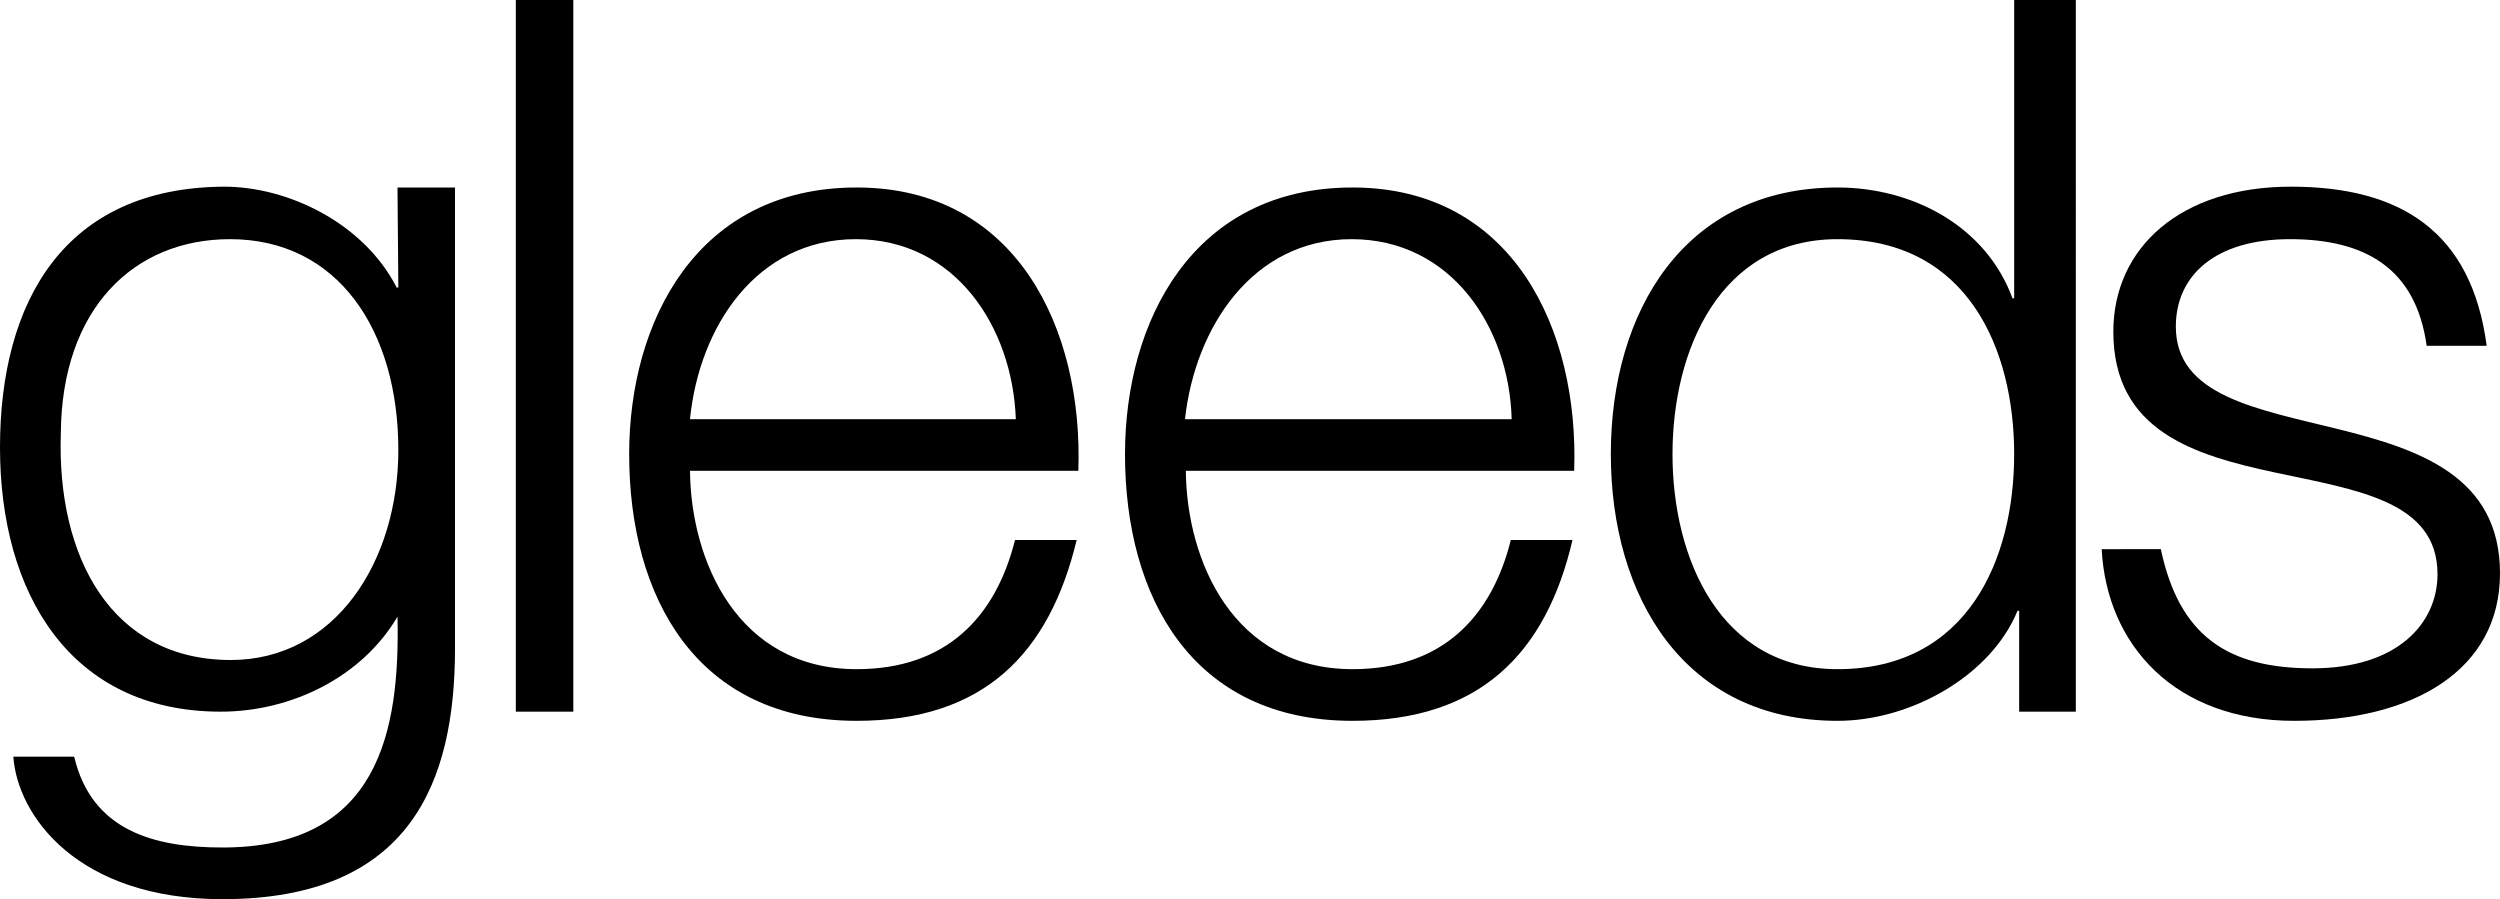
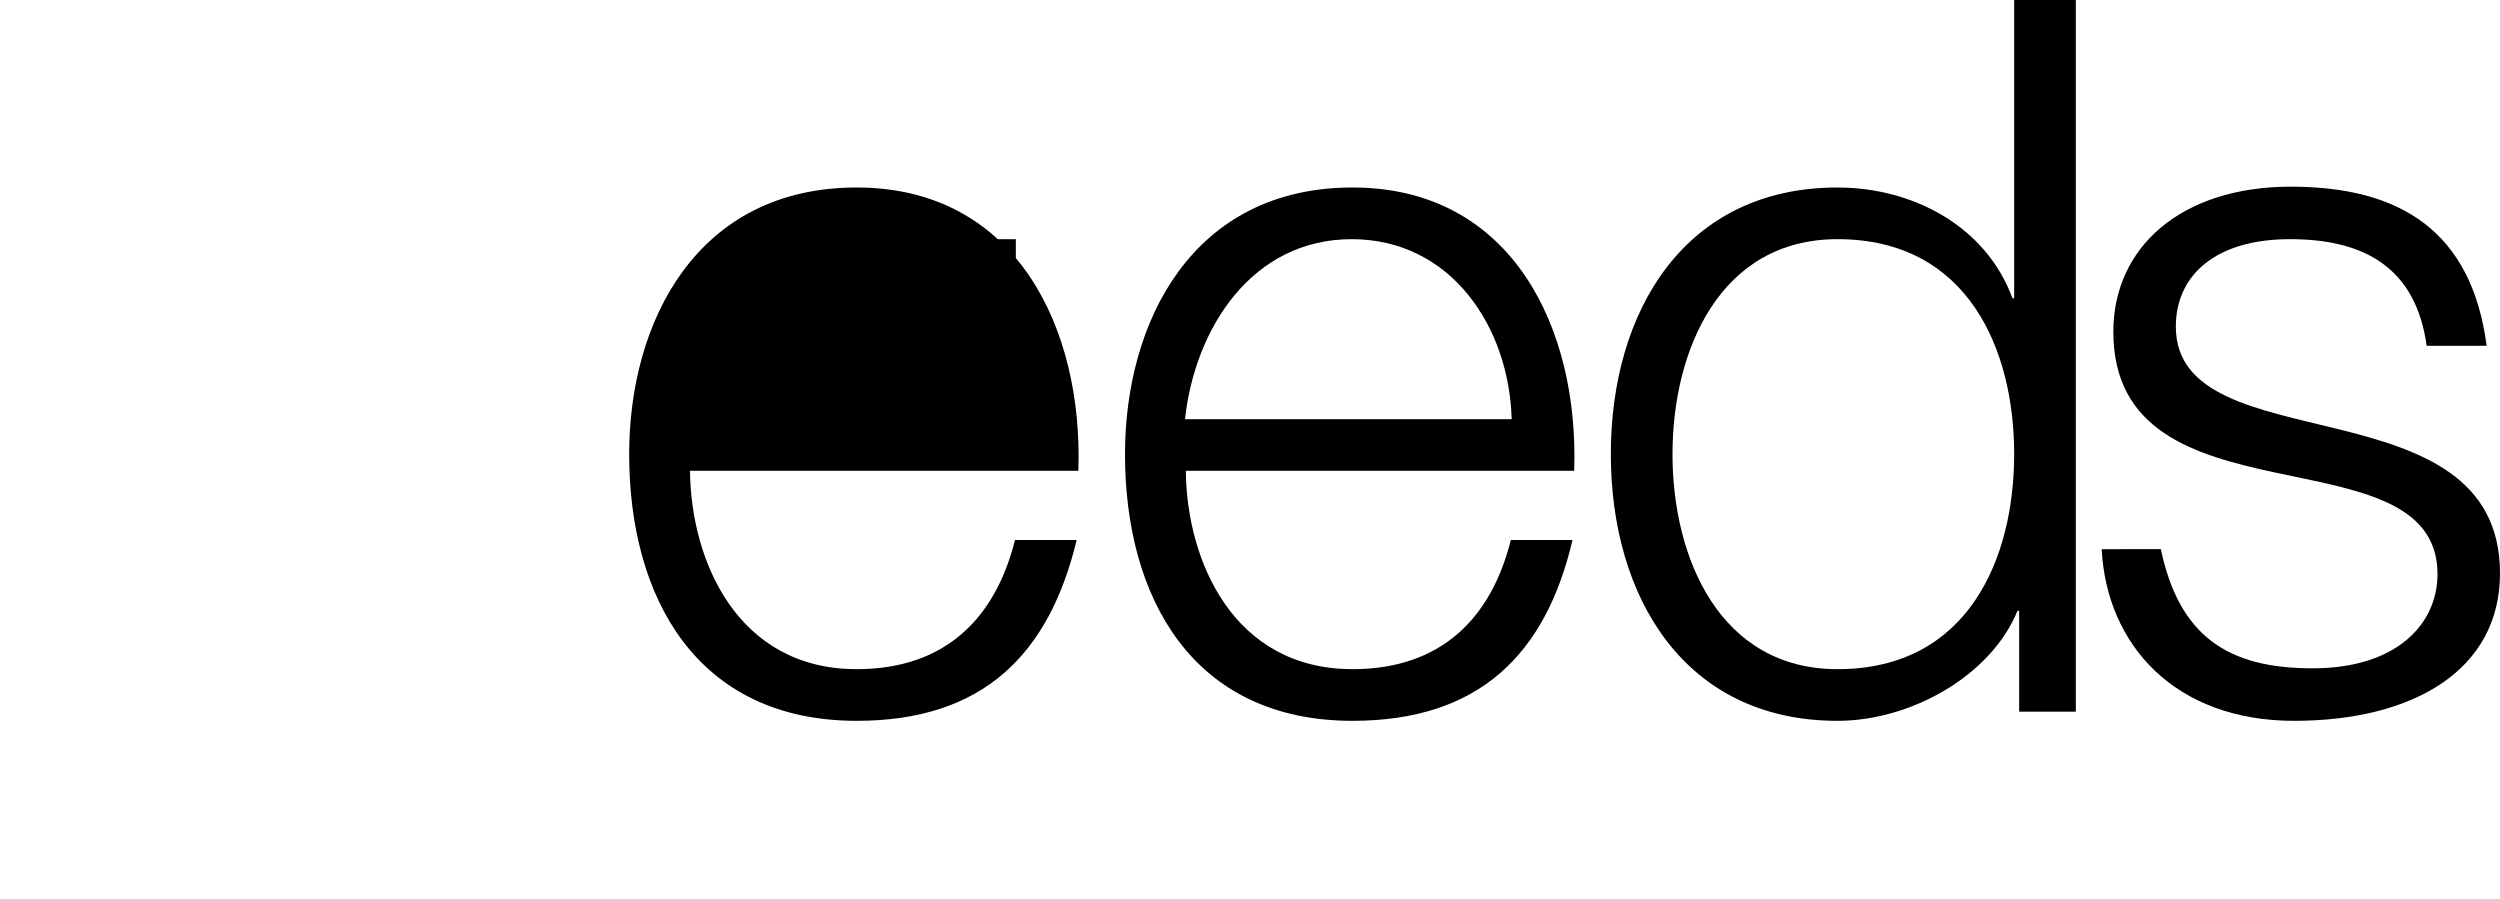
<svg xmlns="http://www.w3.org/2000/svg" version="1.1" id="Layer_1" x="0px" y="0px" viewBox="0 0 300 107.9" style="enable-background:new 0 0 300 107.9;" xml:space="preserve">
  <g>
-     <rect x="61.9" y="0" width="6.9" height="85.4" />
-     <path d="M82.8,56.5c0.1,10.8,5.7,23.8,20,23.8c10.8,0,16.7-6.3,19-15.5h7.4c-3.3,13.7-11.2,21.7-26.4,21.7   c-19.2,0-27.3-14.8-27.3-32c0-15.9,8.1-32,27.3-32s27.2,17,26.6,34L82.8,56.5L82.8,56.5z M121.9,50.3c-0.4-11.1-7.3-21.6-19.2-21.6   S83.9,39.2,82.8,50.3H121.9L121.9,50.3z" />
+     <path d="M82.8,56.5c0.1,10.8,5.7,23.8,20,23.8c10.8,0,16.7-6.3,19-15.5h7.4c-3.3,13.7-11.2,21.7-26.4,21.7   c-19.2,0-27.3-14.8-27.3-32c0-15.9,8.1-32,27.3-32s27.2,17,26.6,34L82.8,56.5L82.8,56.5z M121.9,50.3c-0.4-11.1-7.3-21.6-19.2-21.6   H121.9L121.9,50.3z" />
    <path d="M142.3,56.5c0.1,10.8,5.7,23.8,20,23.8c10.8,0,16.7-6.3,19-15.5h7.4c-3.2,13.7-11.2,21.7-26.4,21.7   c-19.2,0-27.3-14.8-27.3-32c0-15.9,8.1-32,27.3-32s27.2,17,26.6,34L142.3,56.5L142.3,56.5z M181.4,50.3   c-0.3-11.1-7.3-21.6-19.2-21.6s-18.8,10.6-20,21.6H181.4z" />
    <path d="M249.1,85.4h-6.8V73.3h-0.2c-3.2,7.8-12.8,13.2-21.6,13.2c-18.4,0-27.2-14.9-27.2-32s8.8-32,27.2-32c9,0,17.8,4.6,21,13.3   h0.2V0h7.4L249.1,85.4L249.1,85.4z M220.5,80.3c15.7,0,21.2-13.3,21.2-25.8s-5.5-25.8-21.2-25.8c-14.1,0-19.8,13.3-19.8,25.8   S206.4,80.3,220.5,80.3" />
-     <path d="M47.8,34.5h-0.2c-4-7.8-13.1-12.1-20.7-12.1C7.7,22.5,0,36.2,0,53.7s8.4,31.7,26.5,31.7c8.4,0,16.9-4.1,21.2-11.4   c0.3,13.7-2.2,27.7-21,27.7c-8.2,0-15.7-2-17.8-10.9H1.6c0.5,7.1,7.7,17.1,25.1,17.1c22.6,0,27.9-14.1,27.9-30.1V22.5h-6.9   L47.8,34.5L47.8,34.5z M47.8,54c0,13.4-7.6,25.2-20.1,25.2C13.4,79.2,6.8,66.9,7.3,52c0.1-14.9,8.7-23.3,20.3-23.3   C40.6,28.7,47.8,39.7,47.8,54" />
    <path d="M252.2,65.9c0.6,11.5,8.8,20.6,23.1,20.6S300,80.4,300,68.8c0-23.3-38.9-13-38.9-29.6c0-6.2,4.8-10.5,13.7-10.5   s15.1,3.4,16.4,12.8h7.2c-1.8-13.7-10.3-19.1-23.5-19.1s-21.3,7.3-21.3,17.4c0,23.9,38.9,11.5,38.9,29.1c0,5.9-4.8,11.3-15,11.3   c-10.2,0-16-3.9-18.2-14.3L252.2,65.9L252.2,65.9z" />
  </g>
</svg>